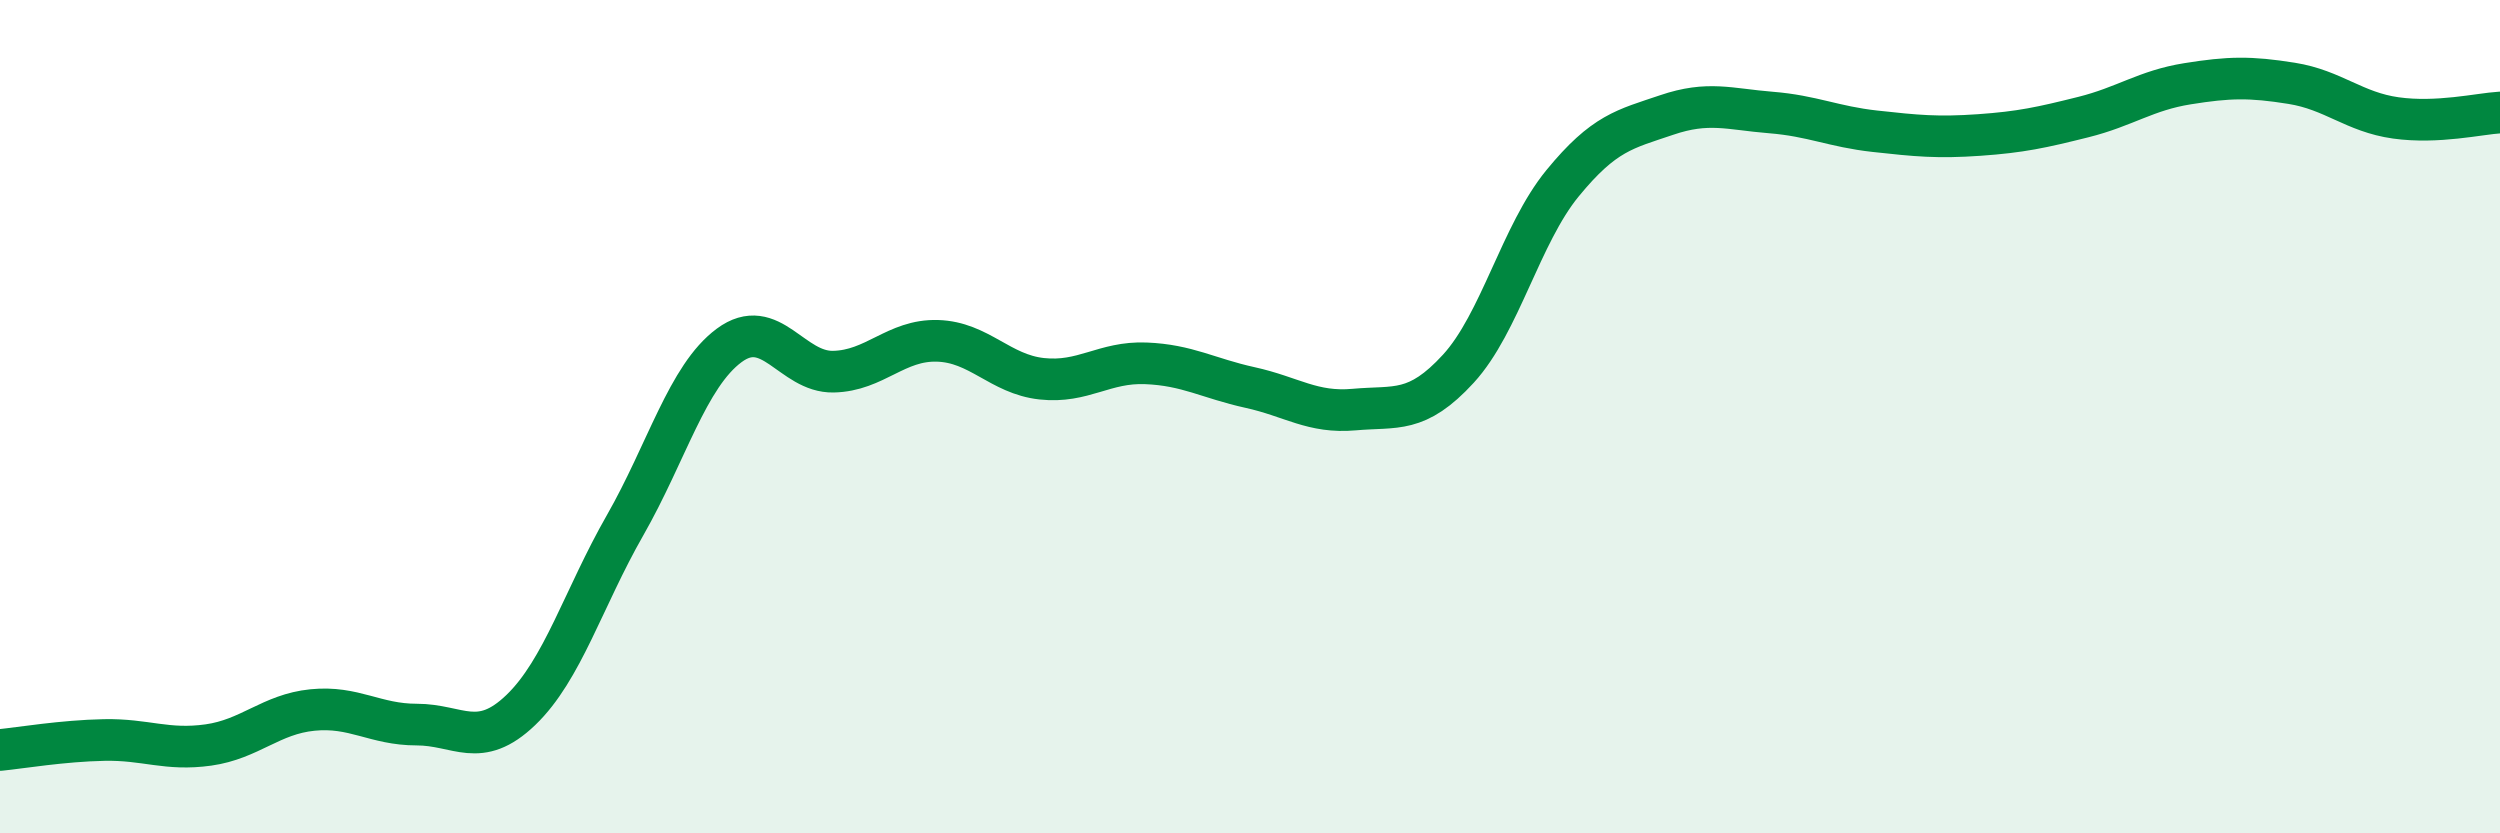
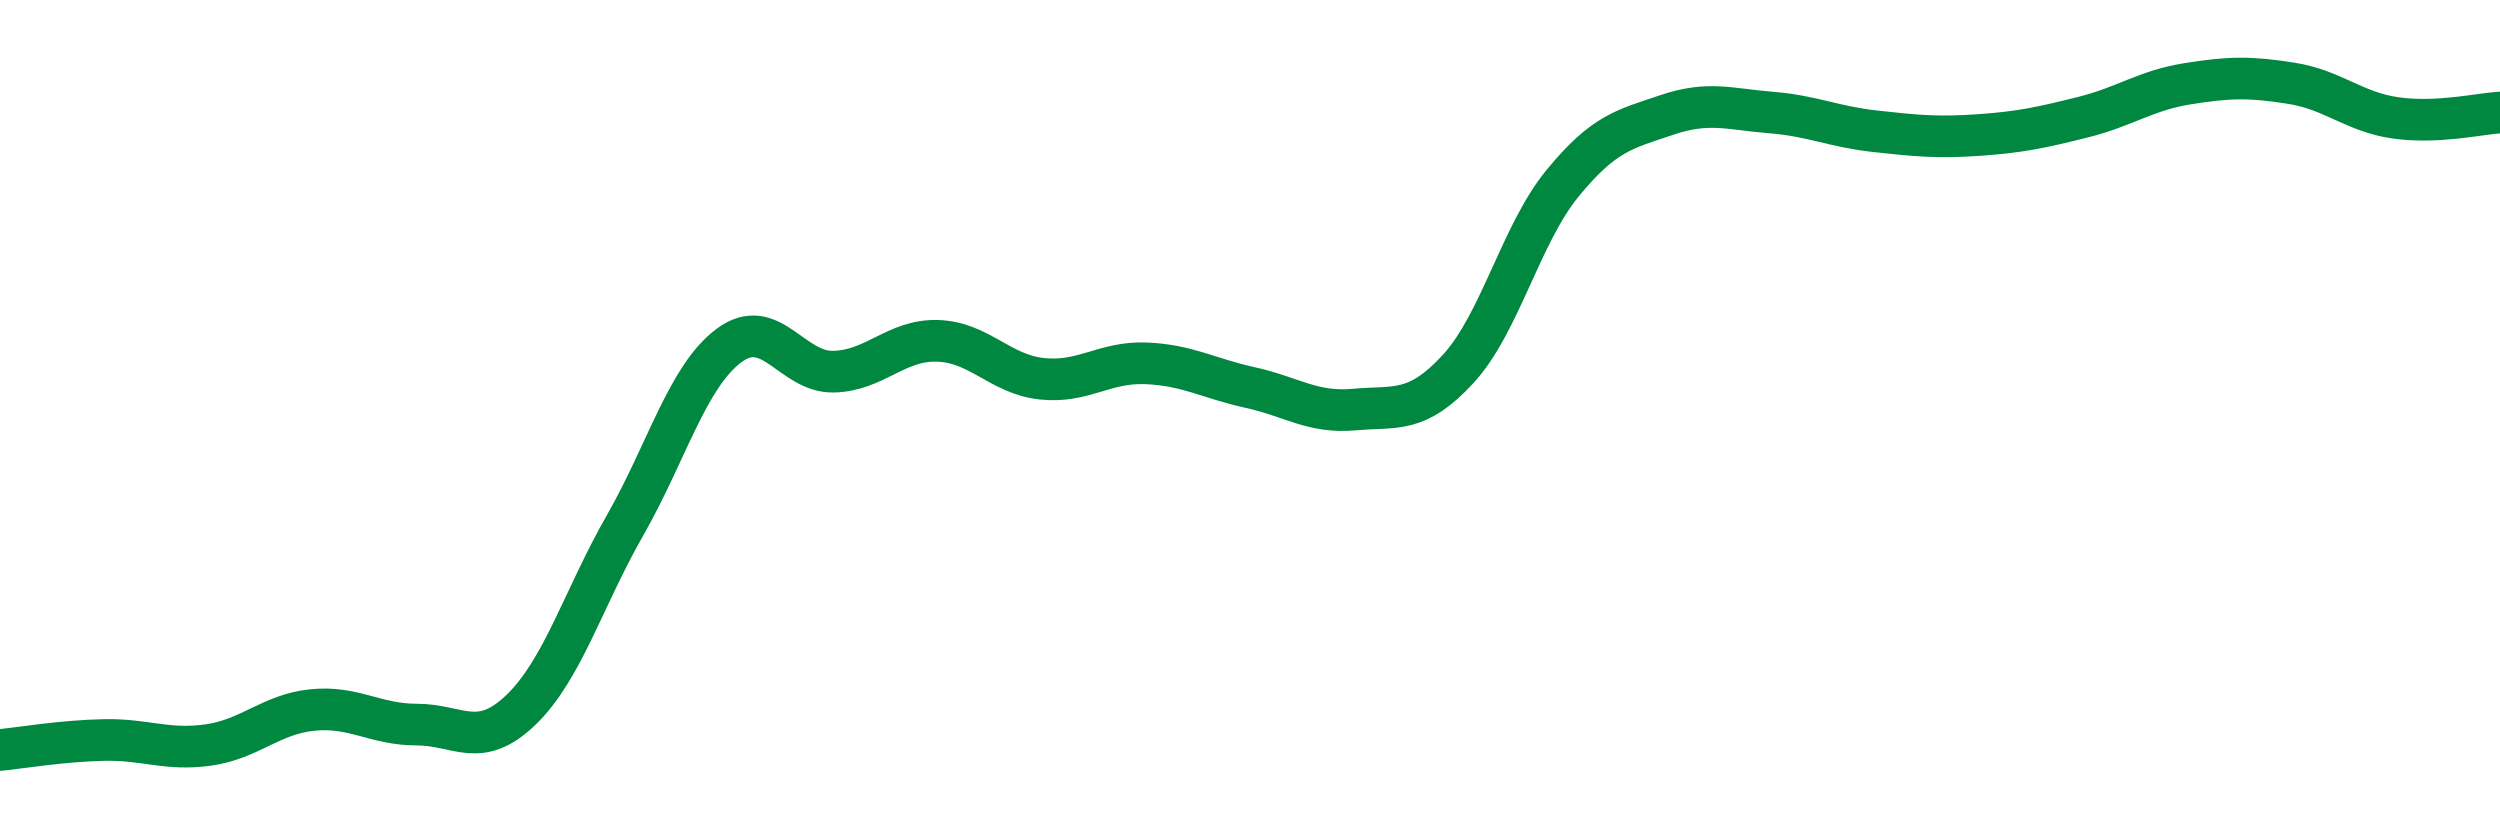
<svg xmlns="http://www.w3.org/2000/svg" width="60" height="20" viewBox="0 0 60 20">
-   <path d="M 0,18 C 0.5,17.95 1.5,17.78 2.5,17.76 C 3.5,17.74 4,18.02 5,17.88 C 6,17.74 6.5,17.14 7.5,17.04 C 8.5,16.94 9,17.39 10,17.39 C 11,17.39 11.5,18 12.5,17.04 C 13.5,16.08 14,14.36 15,12.61 C 16,10.86 16.5,9.03 17.5,8.29 C 18.5,7.55 19,8.94 20,8.92 C 21,8.9 21.5,8.15 22.5,8.18 C 23.5,8.21 24,8.98 25,9.09 C 26,9.2 26.5,8.68 27.5,8.72 C 28.5,8.76 29,9.08 30,9.3 C 31,9.52 31.5,9.92 32.5,9.83 C 33.5,9.74 34,9.94 35,8.85 C 36,7.76 36.5,5.62 37.5,4.4 C 38.5,3.18 39,3.1 40,2.76 C 41,2.42 41.5,2.62 42.5,2.7 C 43.5,2.78 44,3.04 45,3.15 C 46,3.26 46.5,3.31 47.5,3.24 C 48.5,3.17 49,3.06 50,2.81 C 51,2.56 51.5,2.17 52.5,2.01 C 53.5,1.85 54,1.84 55,2 C 56,2.16 56.5,2.69 57.5,2.83 C 58.5,2.97 59.5,2.73 60,2.7L60 20L0 20Z" fill="#008740" opacity="0.1" stroke-linecap="round" stroke-linejoin="round" />
  <path d="M 0,18 C 0.5,17.95 1.5,17.78 2.5,17.76 C 3.5,17.74 4,18.02 5,17.88 C 6,17.74 6.5,17.14 7.5,17.04 C 8.5,16.94 9,17.39 10,17.39 C 11,17.39 11.5,18 12.5,17.04 C 13.5,16.08 14,14.36 15,12.61 C 16,10.86 16.5,9.03 17.5,8.29 C 18.5,7.55 19,8.94 20,8.92 C 21,8.9 21.5,8.15 22.5,8.18 C 23.5,8.21 24,8.98 25,9.09 C 26,9.2 26.5,8.68 27.5,8.72 C 28.5,8.76 29,9.08 30,9.3 C 31,9.52 31.5,9.92 32.5,9.83 C 33.5,9.74 34,9.94 35,8.85 C 36,7.76 36.5,5.62 37.5,4.4 C 38.5,3.18 39,3.1 40,2.76 C 41,2.42 41.5,2.62 42.5,2.7 C 43.5,2.78 44,3.04 45,3.15 C 46,3.26 46.5,3.31 47.5,3.24 C 48.5,3.17 49,3.06 50,2.81 C 51,2.56 51.5,2.17 52.5,2.01 C 53.5,1.85 54,1.84 55,2 C 56,2.16 56.5,2.69 57.5,2.83 C 58.5,2.97 59.5,2.73 60,2.7" stroke="#008740" stroke-width="1" fill="none" stroke-linecap="round" stroke-linejoin="round" />
</svg>